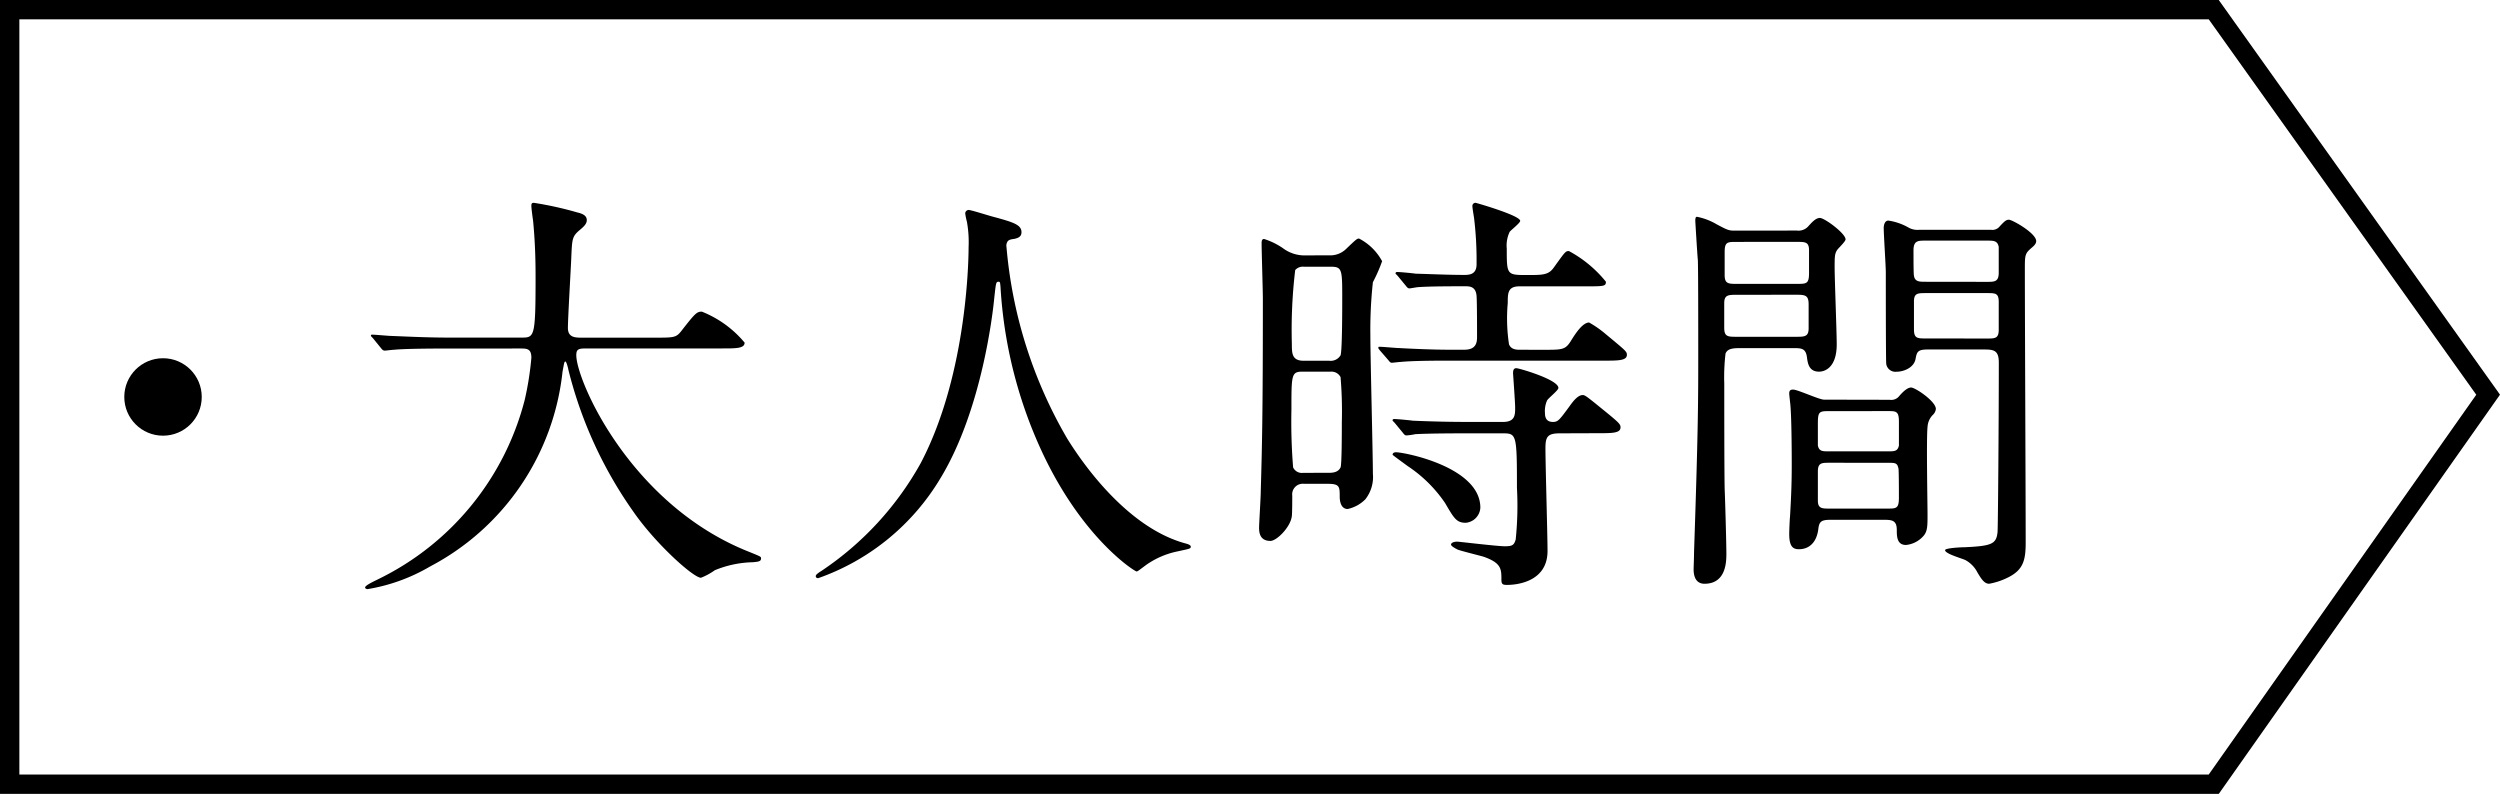
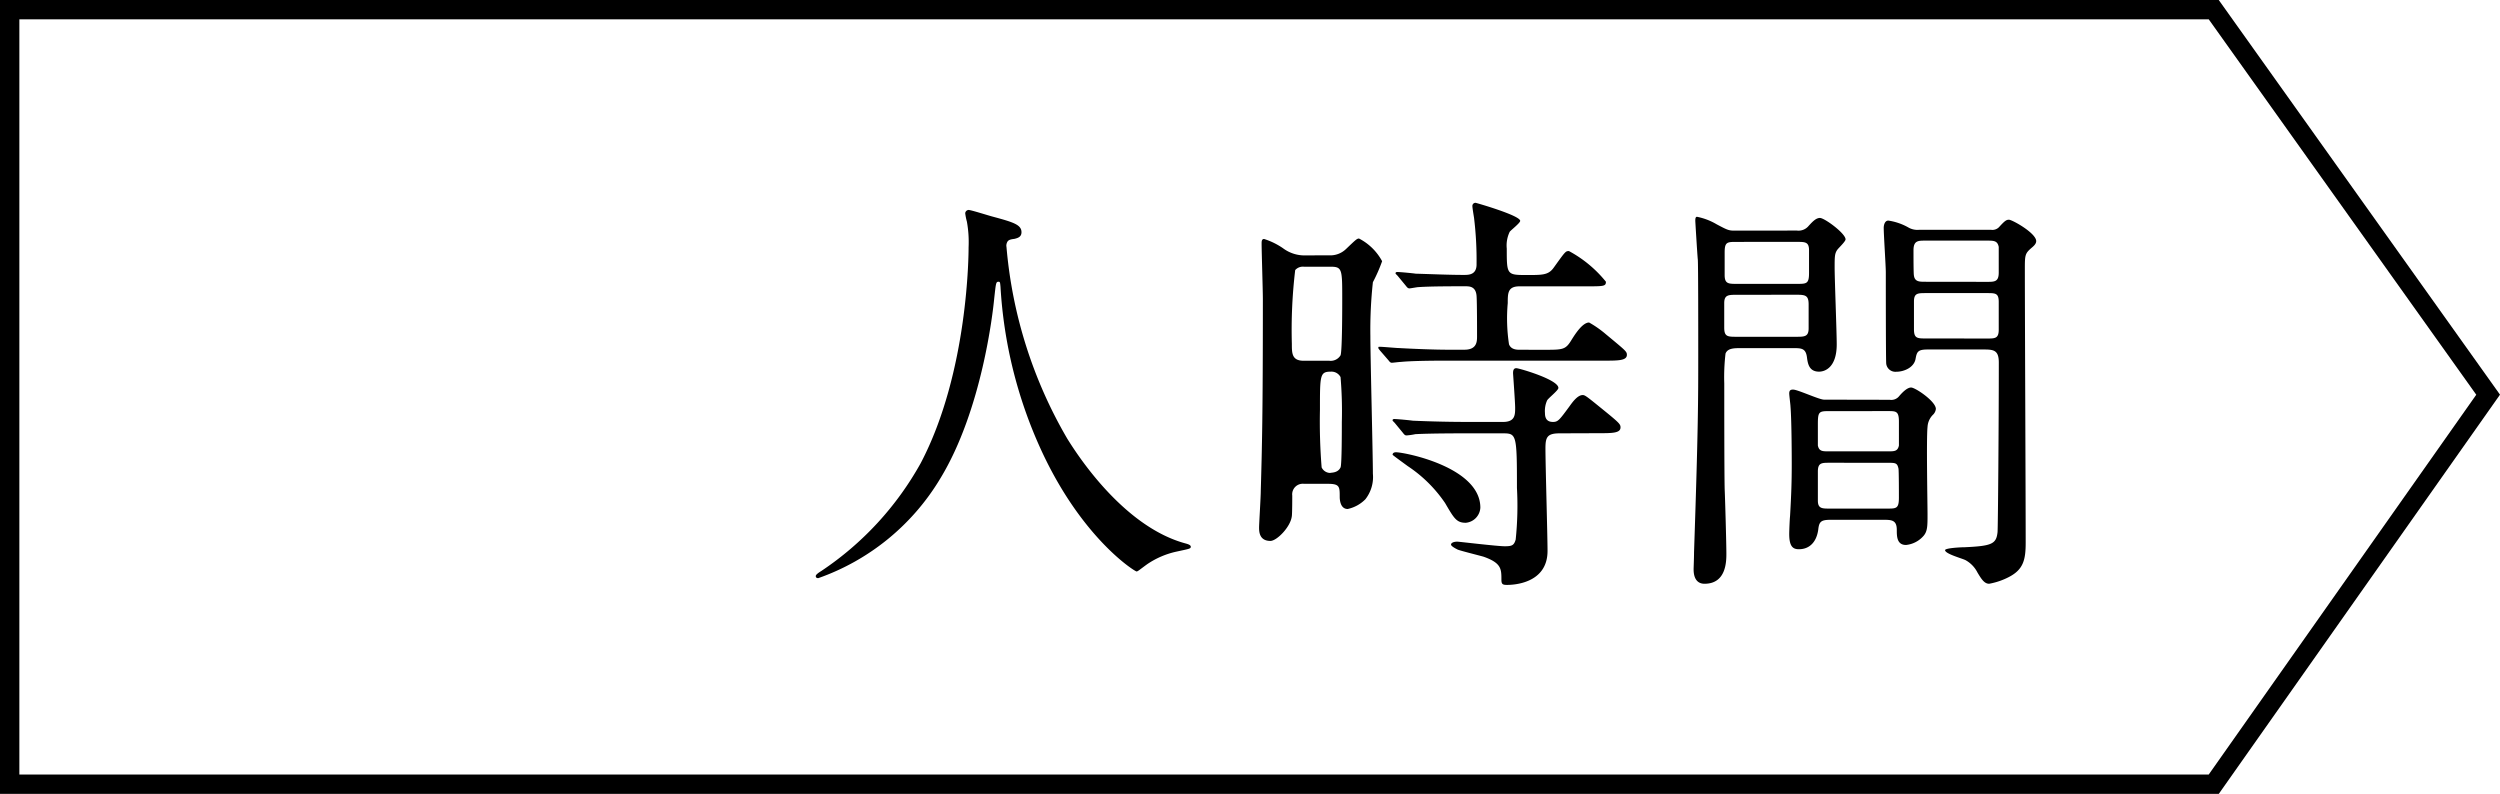
<svg xmlns="http://www.w3.org/2000/svg" width="129.113" height="41" viewBox="0 0 129.113 41">
  <g id="テーマ" transform="translate(-110.5 -92.779)">
    <g id="グループ_1648" data-name="グループ 1648" transform="translate(111 93.279)">
      <path id="パス_68177" data-name="パス 68177" d="M130.17,0,116,20.116,130.17,40H244V0Z" transform="translate(244 40) rotate(180)" fill="none" stroke="#000" stroke-width="1" />
-       <path id="パス_766" data-name="パス 766" d="M4.207,7.525c-1.908,0-2.515.043-2.732.065-.087,0-.39.043-.455.043-.087,0-.13-.043-.2-.13L.412,7C.325,6.9.3,6.9.3,6.852s.043-.043.087-.043c.152,0,.824.065.954.065,1.063.043,1.952.086,2.971.086H8.067c.672,0,.737,0,.737-3.057,0-.521,0-1.67-.13-2.993-.022-.13-.087-.63-.087-.737s0-.173.13-.173a17.888,17.888,0,0,1,2.255.5c.282.065.477.173.477.39,0,.173-.108.3-.347.5-.412.346-.412.455-.455,1.474-.022.565-.173,3.08-.173,3.6,0,.5.39.5.737.5h3.751c1,0,1.106,0,1.388-.368.694-.89.781-.976,1.041-.976A5.527,5.527,0,0,1,19.6,7.22c0,.3-.434.3-1.149.3H11.536c-.477,0-.629,0-.629.347,0,1.323,2.819,7.763,8.956,10.17.585.239.585.239.585.325,0,.151-.108.173-.434.2a5.438,5.438,0,0,0-1.952.412,3.294,3.294,0,0,1-.716.39c-.39,0-2.32-1.735-3.47-3.383A21.8,21.8,0,0,1,10.5,8.631c-.022-.13-.108-.434-.152-.434-.065,0-.065.065-.152.52A12.914,12.914,0,0,1,3.361,18.778,9.367,9.367,0,0,1,.13,19.95c-.043,0-.13-.022-.13-.087,0-.108.477-.325.694-.434A14.243,14.243,0,0,0,8.24,10.191,15.839,15.839,0,0,0,8.587,8c0-.477-.239-.477-.585-.477Z" transform="translate(18.356 9.975)" />
      <path id="パス_767" data-name="パス 767" d="M39.9,2.362a23.579,23.579,0,0,0,3.144,9.931c.369.585,2.819,4.554,6.159,5.421.065.022.217.065.217.153,0,.108-.065.108-.759.259a4.317,4.317,0,0,0-1.5.651c-.412.3-.477.369-.542.369-.087,0-2.841-1.714-4.944-6.311a23.423,23.423,0,0,1-2.082-8.391c-.022-.239-.022-.26-.108-.26-.13,0-.13.087-.217.867-.065.693-.629,5.746-2.776,9.28a11.985,11.985,0,0,1-6.31,5.161c-.065,0-.13-.021-.13-.108,0-.064.108-.152.282-.259a16.079,16.079,0,0,0,5.139-5.574c2.472-4.706,2.472-10.907,2.472-11.145a5.944,5.944,0,0,0-.087-1.323,3.081,3.081,0,0,1-.087-.434.185.185,0,0,1,.173-.173c.13,0,1.063.3,1.258.348,1.041.282,1.475.412,1.475.8,0,.238-.173.3-.369.346-.173.022-.282.044-.347.13a.418.418,0,0,0-.065.261" transform="translate(11.578 9.867)" />
-       <path id="パス_768" data-name="パス 768" d="M63.215,2.711a1.168,1.168,0,0,0,.889-.325c.5-.477.564-.542.672-.542a2.824,2.824,0,0,1,1.193,1.171A8.192,8.192,0,0,1,65.492,4.1a22.8,22.8,0,0,0-.13,2.776c0,1.128.13,6.115.13,7.113a1.86,1.86,0,0,1-.39,1.323,1.826,1.826,0,0,1-.911.5c-.39,0-.412-.5-.412-.628,0-.52,0-.672-.607-.672H61.935a.546.546,0,0,0-.607.607c0,.065,0,.932-.022,1.063-.065.563-.781,1.279-1.106,1.279-.585,0-.585-.5-.585-.694s.087-1.583.087-1.887c.065-2.3.108-3.838.108-9.911,0-.455-.065-2.471-.065-2.862,0-.109,0-.239.13-.239a3.669,3.669,0,0,1,.976.478,1.86,1.86,0,0,0,1.193.369Zm-.043,11.233c.2,0,.52,0,.651-.282.065-.153.065-1.887.065-2.343A20.854,20.854,0,0,0,63.822,9a.527.527,0,0,0-.5-.281H61.849c-.564,0-.564.173-.564,1.951a29.558,29.558,0,0,0,.087,2.993.493.493,0,0,0,.52.282ZM61.935,3.3a.53.53,0,0,0-.455.173,26.1,26.1,0,0,0-.173,3.816c0,.477,0,.867.607.867h1.323a.593.593,0,0,0,.585-.281c.087-.217.087-2.472.087-2.907,0-1.561,0-1.669-.629-1.669ZM74.317,7.59c1.019,0,1.128,0,1.453-.542.152-.239.542-.867.889-.867a5.362,5.362,0,0,1,.867.607c1.019.846,1.084.888,1.084,1.063,0,.3-.455.3-1.171.3H69.265c-1.019,0-1.908.022-2.32.065-.087,0-.412.044-.477.044s-.108-.044-.173-.13l-.434-.5c-.087-.108-.087-.108-.087-.153s.022-.043.065-.043c.173,0,.846.065.976.065.759.043,1.843.087,2.559.087h.846c.651,0,.651-.434.651-.695,0-.455,0-1.648-.022-2.038-.022-.543-.369-.543-.585-.543-.694,0-1.8,0-2.429.044-.065,0-.39.065-.455.065-.087,0-.13-.065-.2-.152l-.412-.5c-.087-.087-.108-.108-.108-.13,0-.043.043-.065.087-.065.152,0,.824.065.954.087.781.022,1.735.064,2.494.064.239,0,.651,0,.651-.542a17.967,17.967,0,0,0-.13-2.406C70.7.671,70.631.26,70.631.173A.159.159,0,0,1,70.8,0c.022,0,2.3.651,2.3.932,0,.108-.477.476-.542.564a1.634,1.634,0,0,0-.152.867c0,1.3,0,1.365.932,1.365.889,0,1.214.022,1.5-.39.607-.846.607-.846.781-.846a6.263,6.263,0,0,1,1.908,1.583c0,.238-.108.238-1.063.238h-3.4c-.607,0-.607.348-.607.867a8.88,8.88,0,0,0,.065,2.126c.108.282.412.282.564.282Zm.824,4.315c-.651,0-.737.2-.737.781,0,.846.108,4.532.108,5.291,0,1.691-1.778,1.756-2.082,1.756-.217,0-.3-.022-.3-.26,0-.564,0-.867-.911-1.193-.217-.065-1.171-.3-1.344-.369-.087-.044-.347-.174-.347-.26s.13-.152.325-.152c.087,0,2.06.238,2.45.238.369,0,.477-.043.564-.347a16.873,16.873,0,0,0,.065-2.666c0-2.776-.022-2.819-.737-2.819H70.414c-.477,0-1.973,0-2.732.043a3.29,3.29,0,0,1-.455.065c-.087,0-.13-.065-.2-.153l-.412-.5c-.087-.087-.108-.109-.108-.13,0-.044.043-.065.087-.065.152,0,.824.065.954.086,1,.044,1.973.065,2.971.065h1.691c.629,0,.629-.368.629-.737,0-.282-.108-1.735-.108-1.779,0-.173.043-.26.173-.26s2.168.586,2.168,1.02c0,.13-.542.542-.585.651a1.334,1.334,0,0,0-.108.65c0,.369.2.455.412.455.26,0,.325-.086.867-.823.2-.282.434-.565.672-.565.108,0,.2.065.867.607,1.019.825,1.084.89,1.084,1.063,0,.3-.434.3-1.149.3Zm-4.857,4.619c-.477,0-.607-.239-1.063-1.019a6.994,6.994,0,0,0-1.93-1.908c-.087-.065-.781-.565-.781-.585,0-.109.108-.13.173-.13.434,0,4.359.758,4.359,2.862a.828.828,0,0,1-.759.781" transform="translate(4.911 9.975)" />
+       <path id="パス_768" data-name="パス 768" d="M63.215,2.711a1.168,1.168,0,0,0,.889-.325c.5-.477.564-.542.672-.542a2.824,2.824,0,0,1,1.193,1.171A8.192,8.192,0,0,1,65.492,4.1a22.8,22.8,0,0,0-.13,2.776c0,1.128.13,6.115.13,7.113a1.86,1.86,0,0,1-.39,1.323,1.826,1.826,0,0,1-.911.5c-.39,0-.412-.5-.412-.628,0-.52,0-.672-.607-.672H61.935a.546.546,0,0,0-.607.607c0,.065,0,.932-.022,1.063-.065.563-.781,1.279-1.106,1.279-.585,0-.585-.5-.585-.694s.087-1.583.087-1.887c.065-2.3.108-3.838.108-9.911,0-.455-.065-2.471-.065-2.862,0-.109,0-.239.13-.239a3.669,3.669,0,0,1,.976.478,1.86,1.86,0,0,0,1.193.369Zm-.043,11.233c.2,0,.52,0,.651-.282.065-.153.065-1.887.065-2.343A20.854,20.854,0,0,0,63.822,9a.527.527,0,0,0-.5-.281c-.564,0-.564.173-.564,1.951a29.558,29.558,0,0,0,.087,2.993.493.493,0,0,0,.52.282ZM61.935,3.3a.53.53,0,0,0-.455.173,26.1,26.1,0,0,0-.173,3.816c0,.477,0,.867.607.867h1.323a.593.593,0,0,0,.585-.281c.087-.217.087-2.472.087-2.907,0-1.561,0-1.669-.629-1.669ZM74.317,7.59c1.019,0,1.128,0,1.453-.542.152-.239.542-.867.889-.867a5.362,5.362,0,0,1,.867.607c1.019.846,1.084.888,1.084,1.063,0,.3-.455.3-1.171.3H69.265c-1.019,0-1.908.022-2.32.065-.087,0-.412.044-.477.044s-.108-.044-.173-.13l-.434-.5c-.087-.108-.087-.108-.087-.153s.022-.043.065-.043c.173,0,.846.065.976.065.759.043,1.843.087,2.559.087h.846c.651,0,.651-.434.651-.695,0-.455,0-1.648-.022-2.038-.022-.543-.369-.543-.585-.543-.694,0-1.8,0-2.429.044-.065,0-.39.065-.455.065-.087,0-.13-.065-.2-.152l-.412-.5c-.087-.087-.108-.108-.108-.13,0-.043.043-.065.087-.065.152,0,.824.065.954.087.781.022,1.735.064,2.494.064.239,0,.651,0,.651-.542a17.967,17.967,0,0,0-.13-2.406C70.7.671,70.631.26,70.631.173A.159.159,0,0,1,70.8,0c.022,0,2.3.651,2.3.932,0,.108-.477.476-.542.564a1.634,1.634,0,0,0-.152.867c0,1.3,0,1.365.932,1.365.889,0,1.214.022,1.5-.39.607-.846.607-.846.781-.846a6.263,6.263,0,0,1,1.908,1.583c0,.238-.108.238-1.063.238h-3.4c-.607,0-.607.348-.607.867a8.88,8.88,0,0,0,.065,2.126c.108.282.412.282.564.282Zm.824,4.315c-.651,0-.737.2-.737.781,0,.846.108,4.532.108,5.291,0,1.691-1.778,1.756-2.082,1.756-.217,0-.3-.022-.3-.26,0-.564,0-.867-.911-1.193-.217-.065-1.171-.3-1.344-.369-.087-.044-.347-.174-.347-.26s.13-.152.325-.152c.087,0,2.06.238,2.45.238.369,0,.477-.043.564-.347a16.873,16.873,0,0,0,.065-2.666c0-2.776-.022-2.819-.737-2.819H70.414c-.477,0-1.973,0-2.732.043a3.29,3.29,0,0,1-.455.065c-.087,0-.13-.065-.2-.153l-.412-.5c-.087-.087-.108-.109-.108-.13,0-.044.043-.065.087-.065.152,0,.824.065.954.086,1,.044,1.973.065,2.971.065h1.691c.629,0,.629-.368.629-.737,0-.282-.108-1.735-.108-1.779,0-.173.043-.26.173-.26s2.168.586,2.168,1.02c0,.13-.542.542-.585.651a1.334,1.334,0,0,0-.108.65c0,.369.2.455.412.455.26,0,.325-.086.867-.823.2-.282.434-.565.672-.565.108,0,.2.065.867.607,1.019.825,1.084.89,1.084,1.063,0,.3-.434.3-1.149.3Zm-4.857,4.619c-.477,0-.607-.239-1.063-1.019a6.994,6.994,0,0,0-1.93-1.908c-.087-.065-.781-.565-.781-.585,0-.109.108-.13.173-.13.434,0,4.359.758,4.359,2.862a.828.828,0,0,1-.759.781" transform="translate(4.911 9.975)" />
      <path id="パス_769" data-name="パス 769" d="M93.923,1.64a.675.675,0,0,0,.607-.239c.217-.239.39-.412.585-.412.239,0,1.323.8,1.323,1.106,0,.108-.347.434-.412.52-.152.2-.152.369-.152.955,0,.563.108,3.318.108,3.947,0,1.193-.607,1.41-.911,1.41-.52,0-.585-.412-.629-.76-.065-.455-.3-.455-.716-.455H91.039c-.347,0-.694,0-.8.282a10.415,10.415,0,0,0-.065,1.54c0,1,0,4.662.022,5.486.022.476.087,2.776.087,3.3,0,.39,0,1.561-1.128,1.561-.564,0-.564-.608-.564-.759,0-.066.022-.586.022-.867.217-6.44.217-7.872.217-10.257,0-1.323,0-4.576-.022-4.858-.022-.173-.13-1.973-.13-1.994,0-.087,0-.217.087-.217a3.227,3.227,0,0,1,1.019.39c.564.3.629.325.932.325Zm-3.1,3.318c-.434,0-.651,0-.651.433V6.648c0,.478.173.478.651.478H93.88c.434,0,.651,0,.651-.434V5.455c0-.477-.173-.5-.651-.5Zm0-2.732c-.5,0-.629,0-.629.542v1.17c0,.455.2.455.629.455h3.1c.5,0,.629,0,.629-.563V2.659c0-.434-.2-.434-.629-.434Zm7.893,8.154a.519.519,0,0,0,.5-.2c.173-.2.412-.434.607-.434.217,0,1.279.716,1.279,1.107a.488.488,0,0,1-.13.281.958.958,0,0,0-.3.651c-.065.565,0,3.991,0,4.51,0,.585,0,.868-.2,1.106a1.381,1.381,0,0,1-.911.477c-.477,0-.477-.455-.477-.78,0-.52-.282-.52-.716-.52H95.68c-.5,0-.607.087-.651.5-.087.651-.455,1.02-1,1.02-.282,0-.5-.108-.5-.781,0-.152.022-.737.043-.932.065-1.128.087-1.778.087-2.689,0-.109,0-2.19-.065-2.972,0-.086-.065-.563-.065-.671,0-.174.087-.2.2-.2.239,0,1.344.52,1.6.52Zm-3.144.585c-.52,0-.564.043-.564.693v1.085c.065.3.239.3.564.3h3.058c.325,0,.5,0,.564-.3V11.506c0-.542-.152-.542-.564-.542Zm.043,2.667c-.412,0-.607,0-.607.455v1.5c0,.412.217.412.607.412h2.971c.477,0,.607,0,.607-.565,0-.2,0-1.388-.022-1.5-.065-.3-.152-.3-.585-.3ZM103.942,1.6a.478.478,0,0,0,.455-.174c.26-.281.347-.346.477-.346.173,0,1.41.694,1.41,1.106,0,.13-.108.239-.239.347-.347.3-.347.369-.347,1.149,0,2,.043,11.84.043,14.073,0,.868-.108,1.388-.867,1.778a3.586,3.586,0,0,1-1.019.348c-.239,0-.39-.218-.607-.585a1.5,1.5,0,0,0-.607-.63c-.152-.086-1.063-.325-1.063-.52,0-.108.8-.151,1.019-.151,1.41-.065,1.626-.174,1.691-.781.022-.216.065-5.659.065-8.76,0-.672-.3-.672-.846-.672h-2.819c-.5,0-.564.108-.629.455-.065.478-.607.695-1,.695a.476.476,0,0,1-.52-.412c-.022-.13-.022-4.4-.022-4.727s-.108-1.93-.108-2.3c0-.108.043-.368.239-.368a2.991,2.991,0,0,1,1.019.347.935.935,0,0,0,.564.13Zm-.2,2.689c.39,0,.607,0,.607-.477V2.485c-.065-.325-.26-.325-.607-.325h-3.188c-.369,0-.607,0-.607.5,0,.325,0,1.214.022,1.3.043.325.282.325.585.325Zm0,2.927c.412,0,.607,0,.607-.455V5.325c0-.455-.173-.455-.607-.455H100.6c-.434,0-.629,0-.629.434V6.736c0,.477.173.477.629.477Z" transform="translate(-1.624 9.767)" />
    </g>
-     <circle id="楕円形_44" data-name="楕円形 44" cx="2" cy="2" r="2" transform="translate(116.919 111.28)" />
  </g>
</svg>